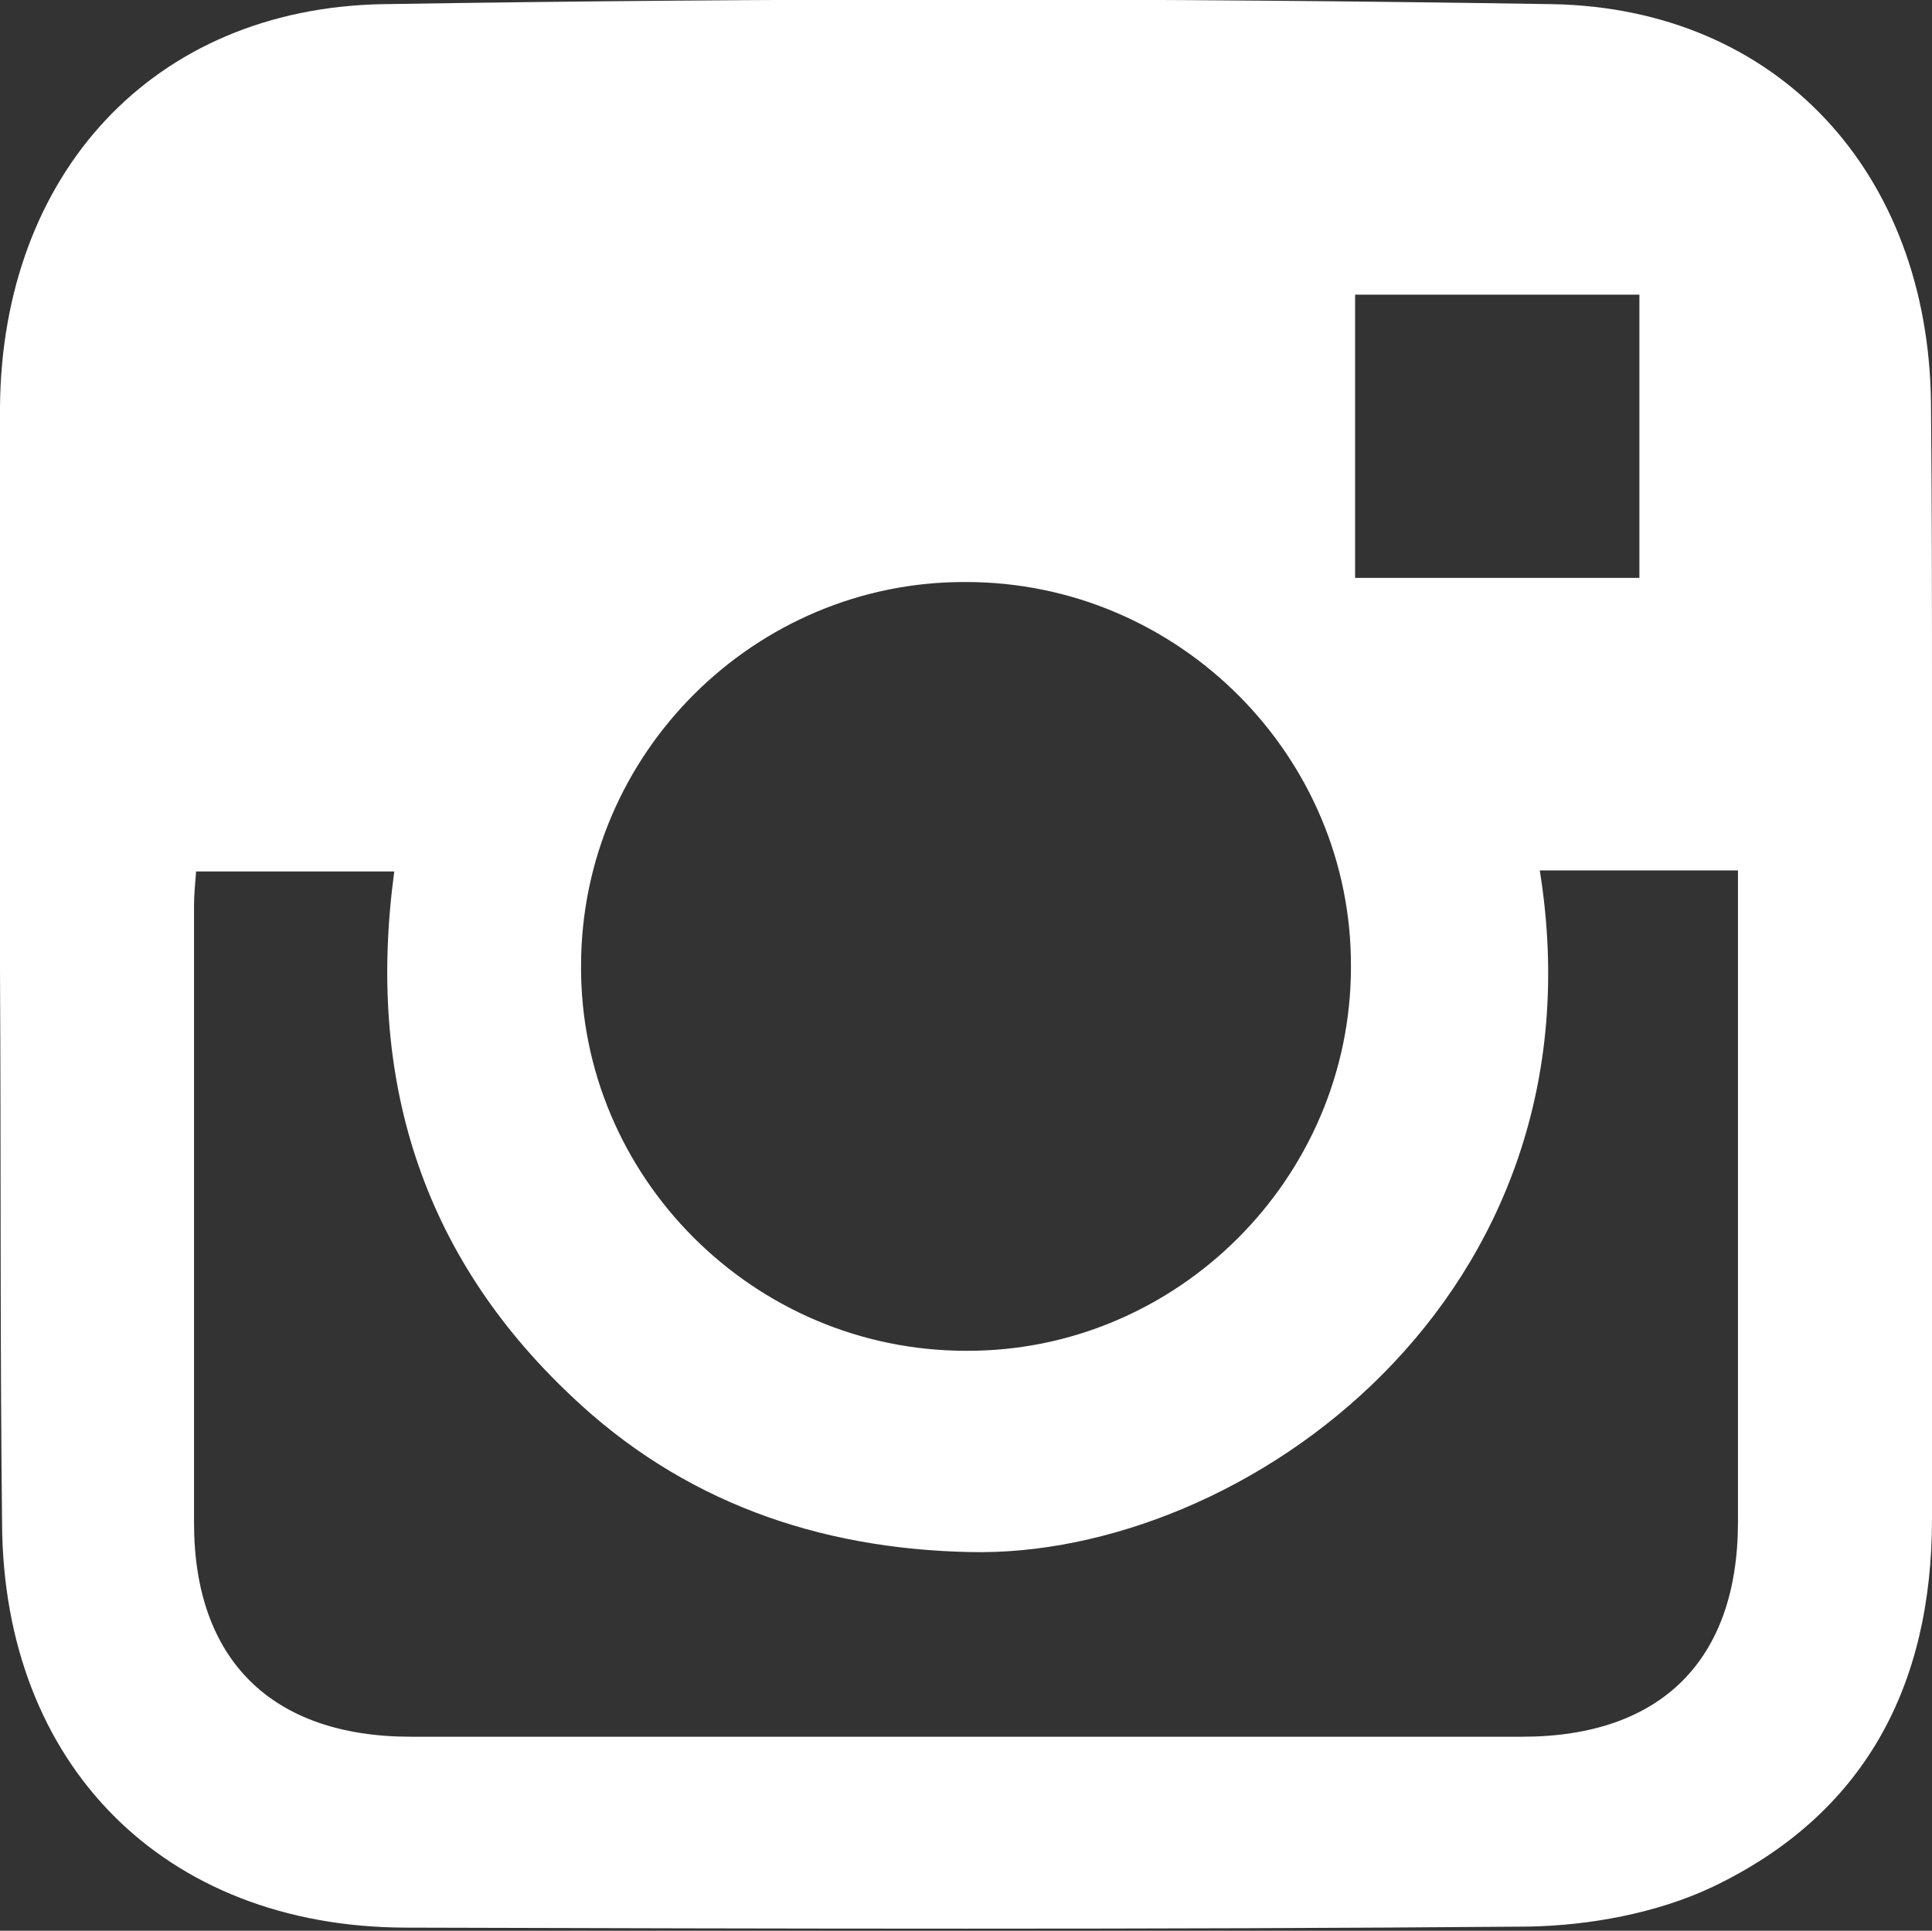
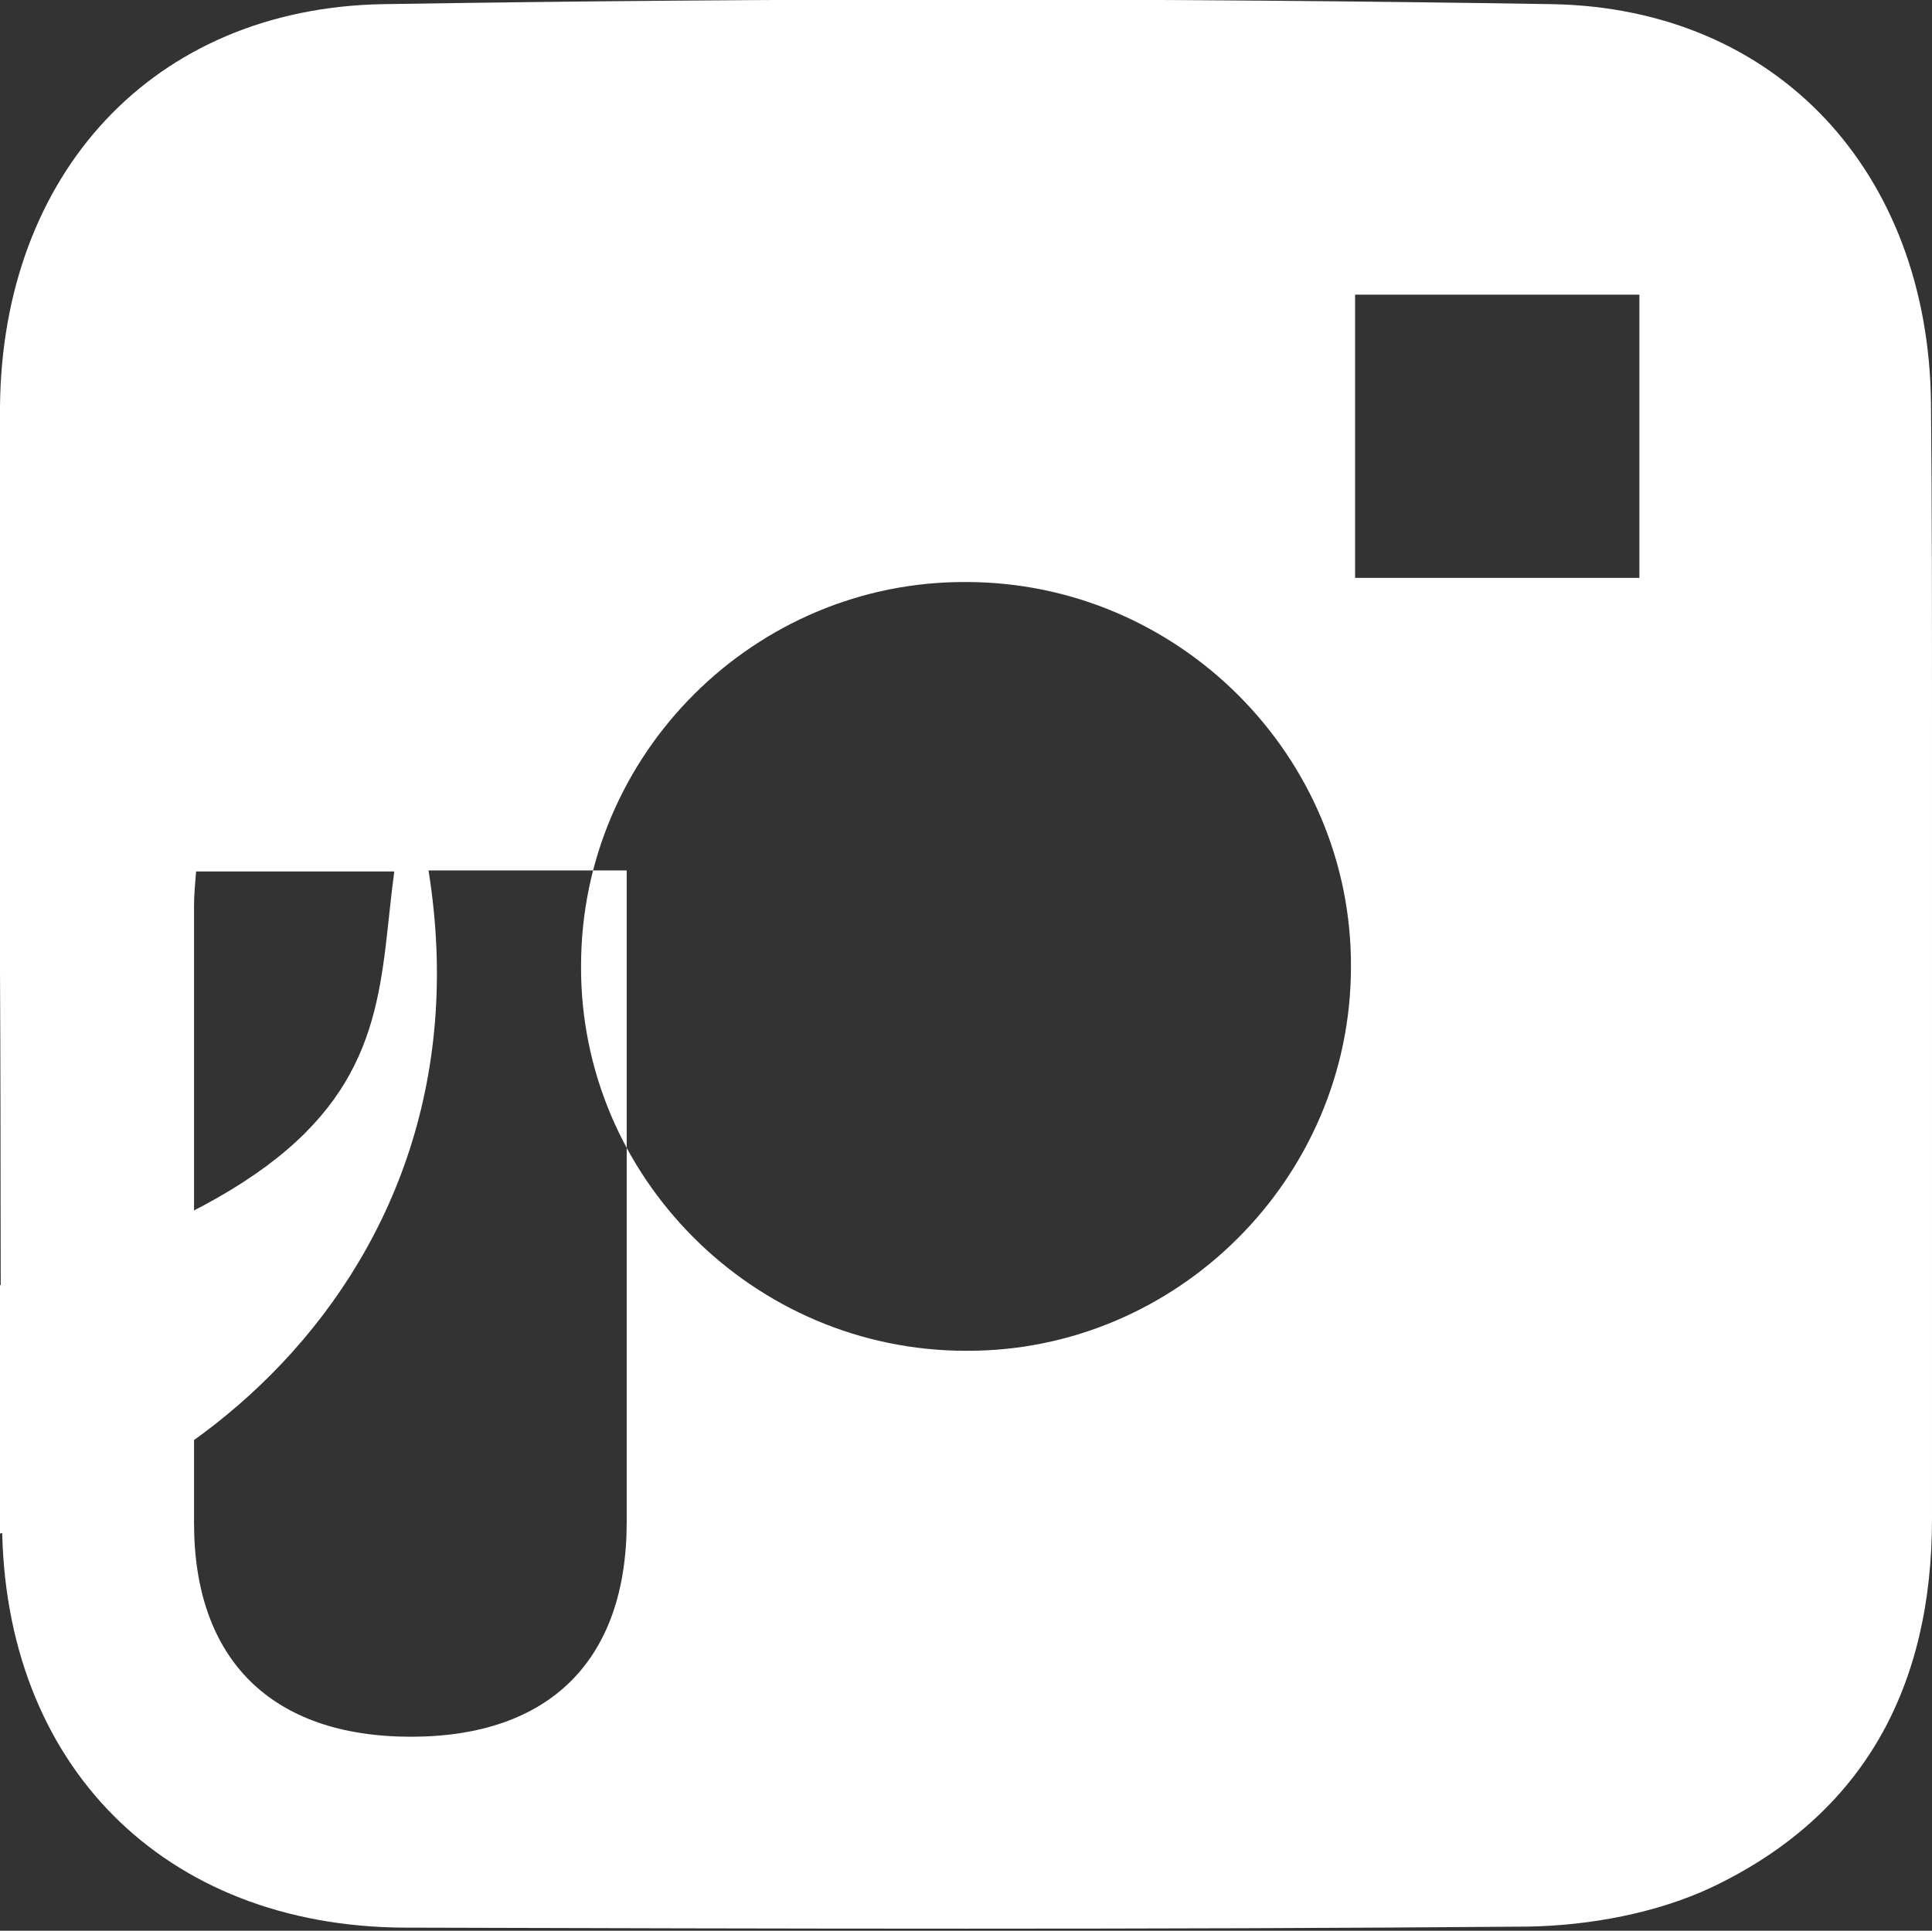
<svg xmlns="http://www.w3.org/2000/svg" version="1.1" id="Layer_1" x="0px" y="0px" viewBox="0 0 186.2 186.1" style="enable-background:new 0 0 186.2 186.1;" xml:space="preserve">
  <rect x="0" y="0" width="186.2" height="186.1" fill="#333333" stroke="none" />
  <style type="text/css">
	.st0{fill:#FFFFFF;}
</style>
  <g>
-     <path class="st0" d="M0,93.5c0-18.1-0.1-36.2,0-54.3C0.2,16.8,14.7,0.8,36.9,0.4c37.6-0.6,75.2-0.6,112.7,0   c21.8,0.4,36.2,16.3,36.5,38.3c0.1,10.2,0.1,20.5,0.1,30.7c0,25.7,0,51.3,0,77c0,16.1-6.5,28.5-21.2,35.5   c-5.3,2.5-11.8,3.7-17.7,3.8c-36.1,0.3-72.2,0.2-108.3,0.1c-23.2-0.1-38.7-15.7-38.8-39C0,129.2,0.1,111.3,0,93.5   C0.1,93.5,0,93.5,0,93.5z M18.9,84c-0.1,1.2-0.2,2.3-0.2,3.3c0,19.8,0,39.6,0,59.5c0,13.2,7.5,20.6,20.9,20.6   c35.7,0,71.4,0,107.1,0c13.4,0,20.8-7.4,20.8-20.7c0-19.6,0-39.1,0-58.7c0-1.3,0-2.6,0-4.1c-6.6,0-12.8,0-19.1,0   c6.6,41.2-28.6,66.3-54.9,65.7c-14.7-0.3-27.8-4.9-38.5-15.1C40.6,120.9,35.3,103.9,38,84C31.5,84,25.3,84,18.9,84z M130.2,93.2   c0.1-20.3-16.6-37.1-37.1-37.1C72.8,56,56,72.6,56,93.1c-0.1,20.3,16.6,37.1,37.1,37.1C113.4,130.3,130.2,113.6,130.2,93.2z    M158,28.4c-9.2,0-18.2,0-27.4,0c0,9.2,0,18.1,0,27.3c9.2,0,18.2,0,27.4,0C158,46.5,158,37.6,158,28.4z" />
+     <path class="st0" d="M0,93.5c0-18.1-0.1-36.2,0-54.3C0.2,16.8,14.7,0.8,36.9,0.4c37.6-0.6,75.2-0.6,112.7,0   c21.8,0.4,36.2,16.3,36.5,38.3c0.1,10.2,0.1,20.5,0.1,30.7c0,25.7,0,51.3,0,77c0,16.1-6.5,28.5-21.2,35.5   c-5.3,2.5-11.8,3.7-17.7,3.8c-36.1,0.3-72.2,0.2-108.3,0.1c-23.2-0.1-38.7-15.7-38.8-39C0,129.2,0.1,111.3,0,93.5   C0.1,93.5,0,93.5,0,93.5z M18.9,84c-0.1,1.2-0.2,2.3-0.2,3.3c0,19.8,0,39.6,0,59.5c0,13.2,7.5,20.6,20.9,20.6   c13.4,0,20.8-7.4,20.8-20.7c0-19.6,0-39.1,0-58.7c0-1.3,0-2.6,0-4.1c-6.6,0-12.8,0-19.1,0   c6.6,41.2-28.6,66.3-54.9,65.7c-14.7-0.3-27.8-4.9-38.5-15.1C40.6,120.9,35.3,103.9,38,84C31.5,84,25.3,84,18.9,84z M130.2,93.2   c0.1-20.3-16.6-37.1-37.1-37.1C72.8,56,56,72.6,56,93.1c-0.1,20.3,16.6,37.1,37.1,37.1C113.4,130.3,130.2,113.6,130.2,93.2z    M158,28.4c-9.2,0-18.2,0-27.4,0c0,9.2,0,18.1,0,27.3c9.2,0,18.2,0,27.4,0C158,46.5,158,37.6,158,28.4z" />
  </g>
</svg>